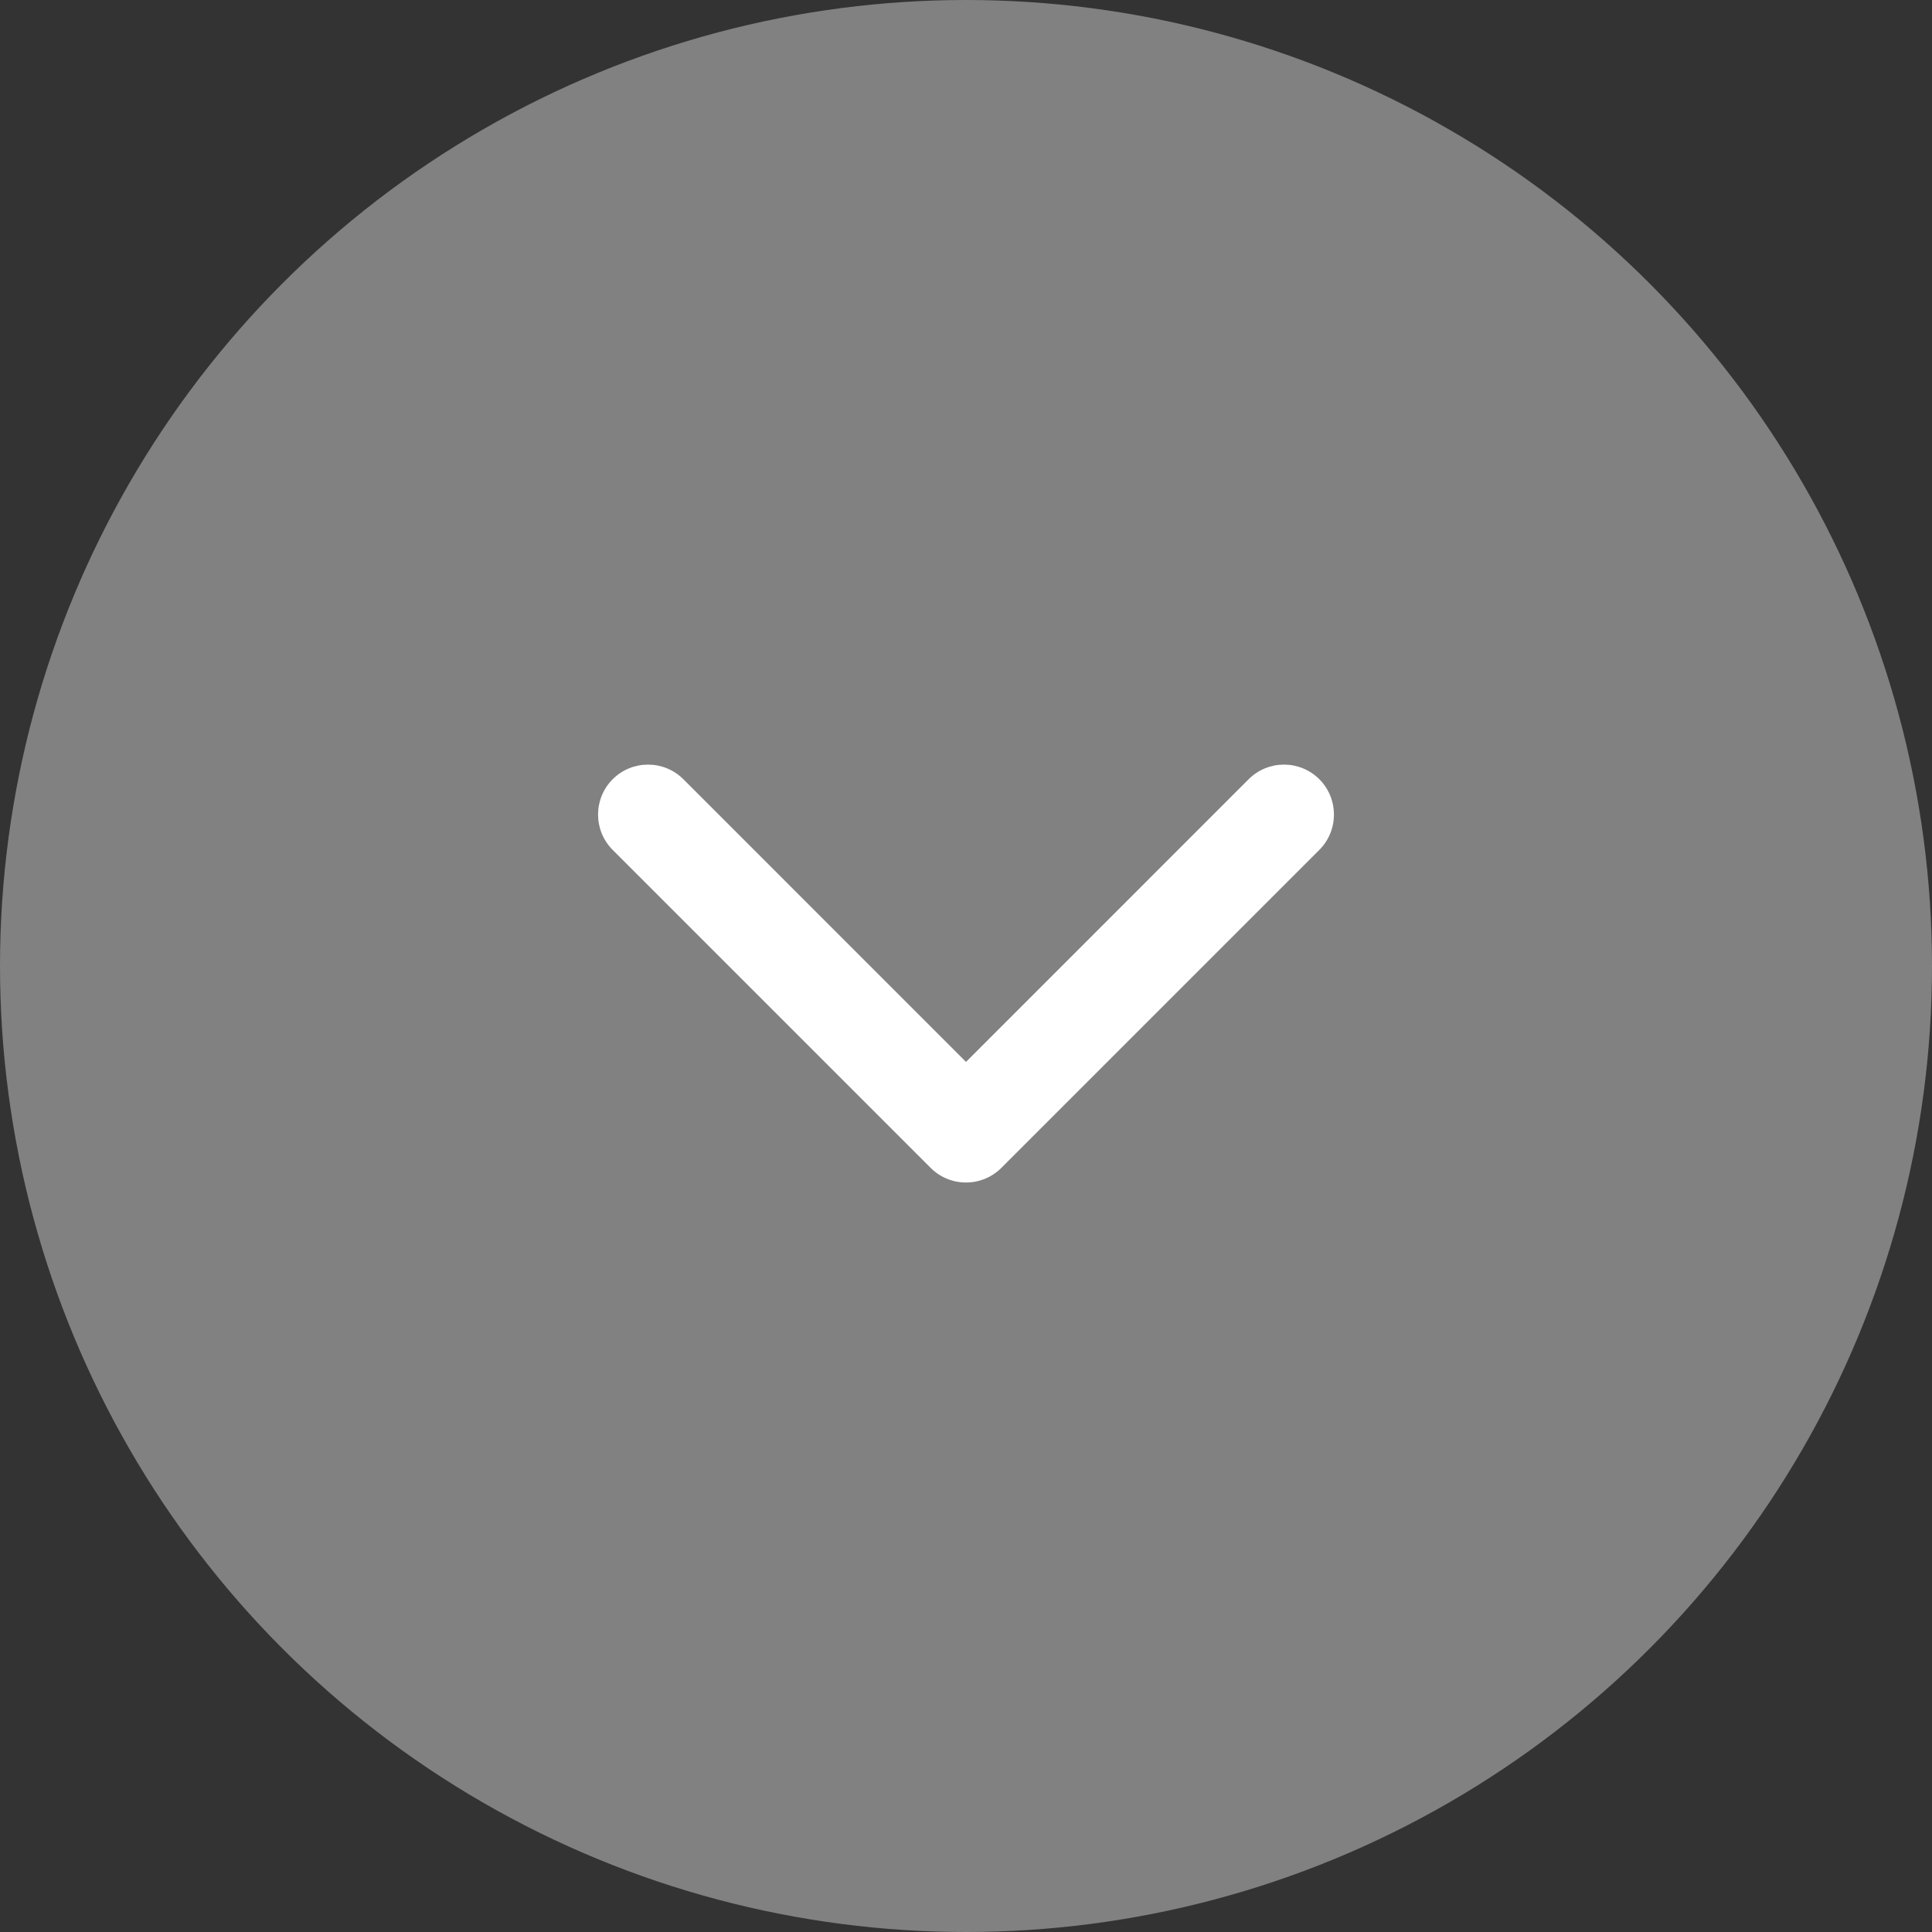
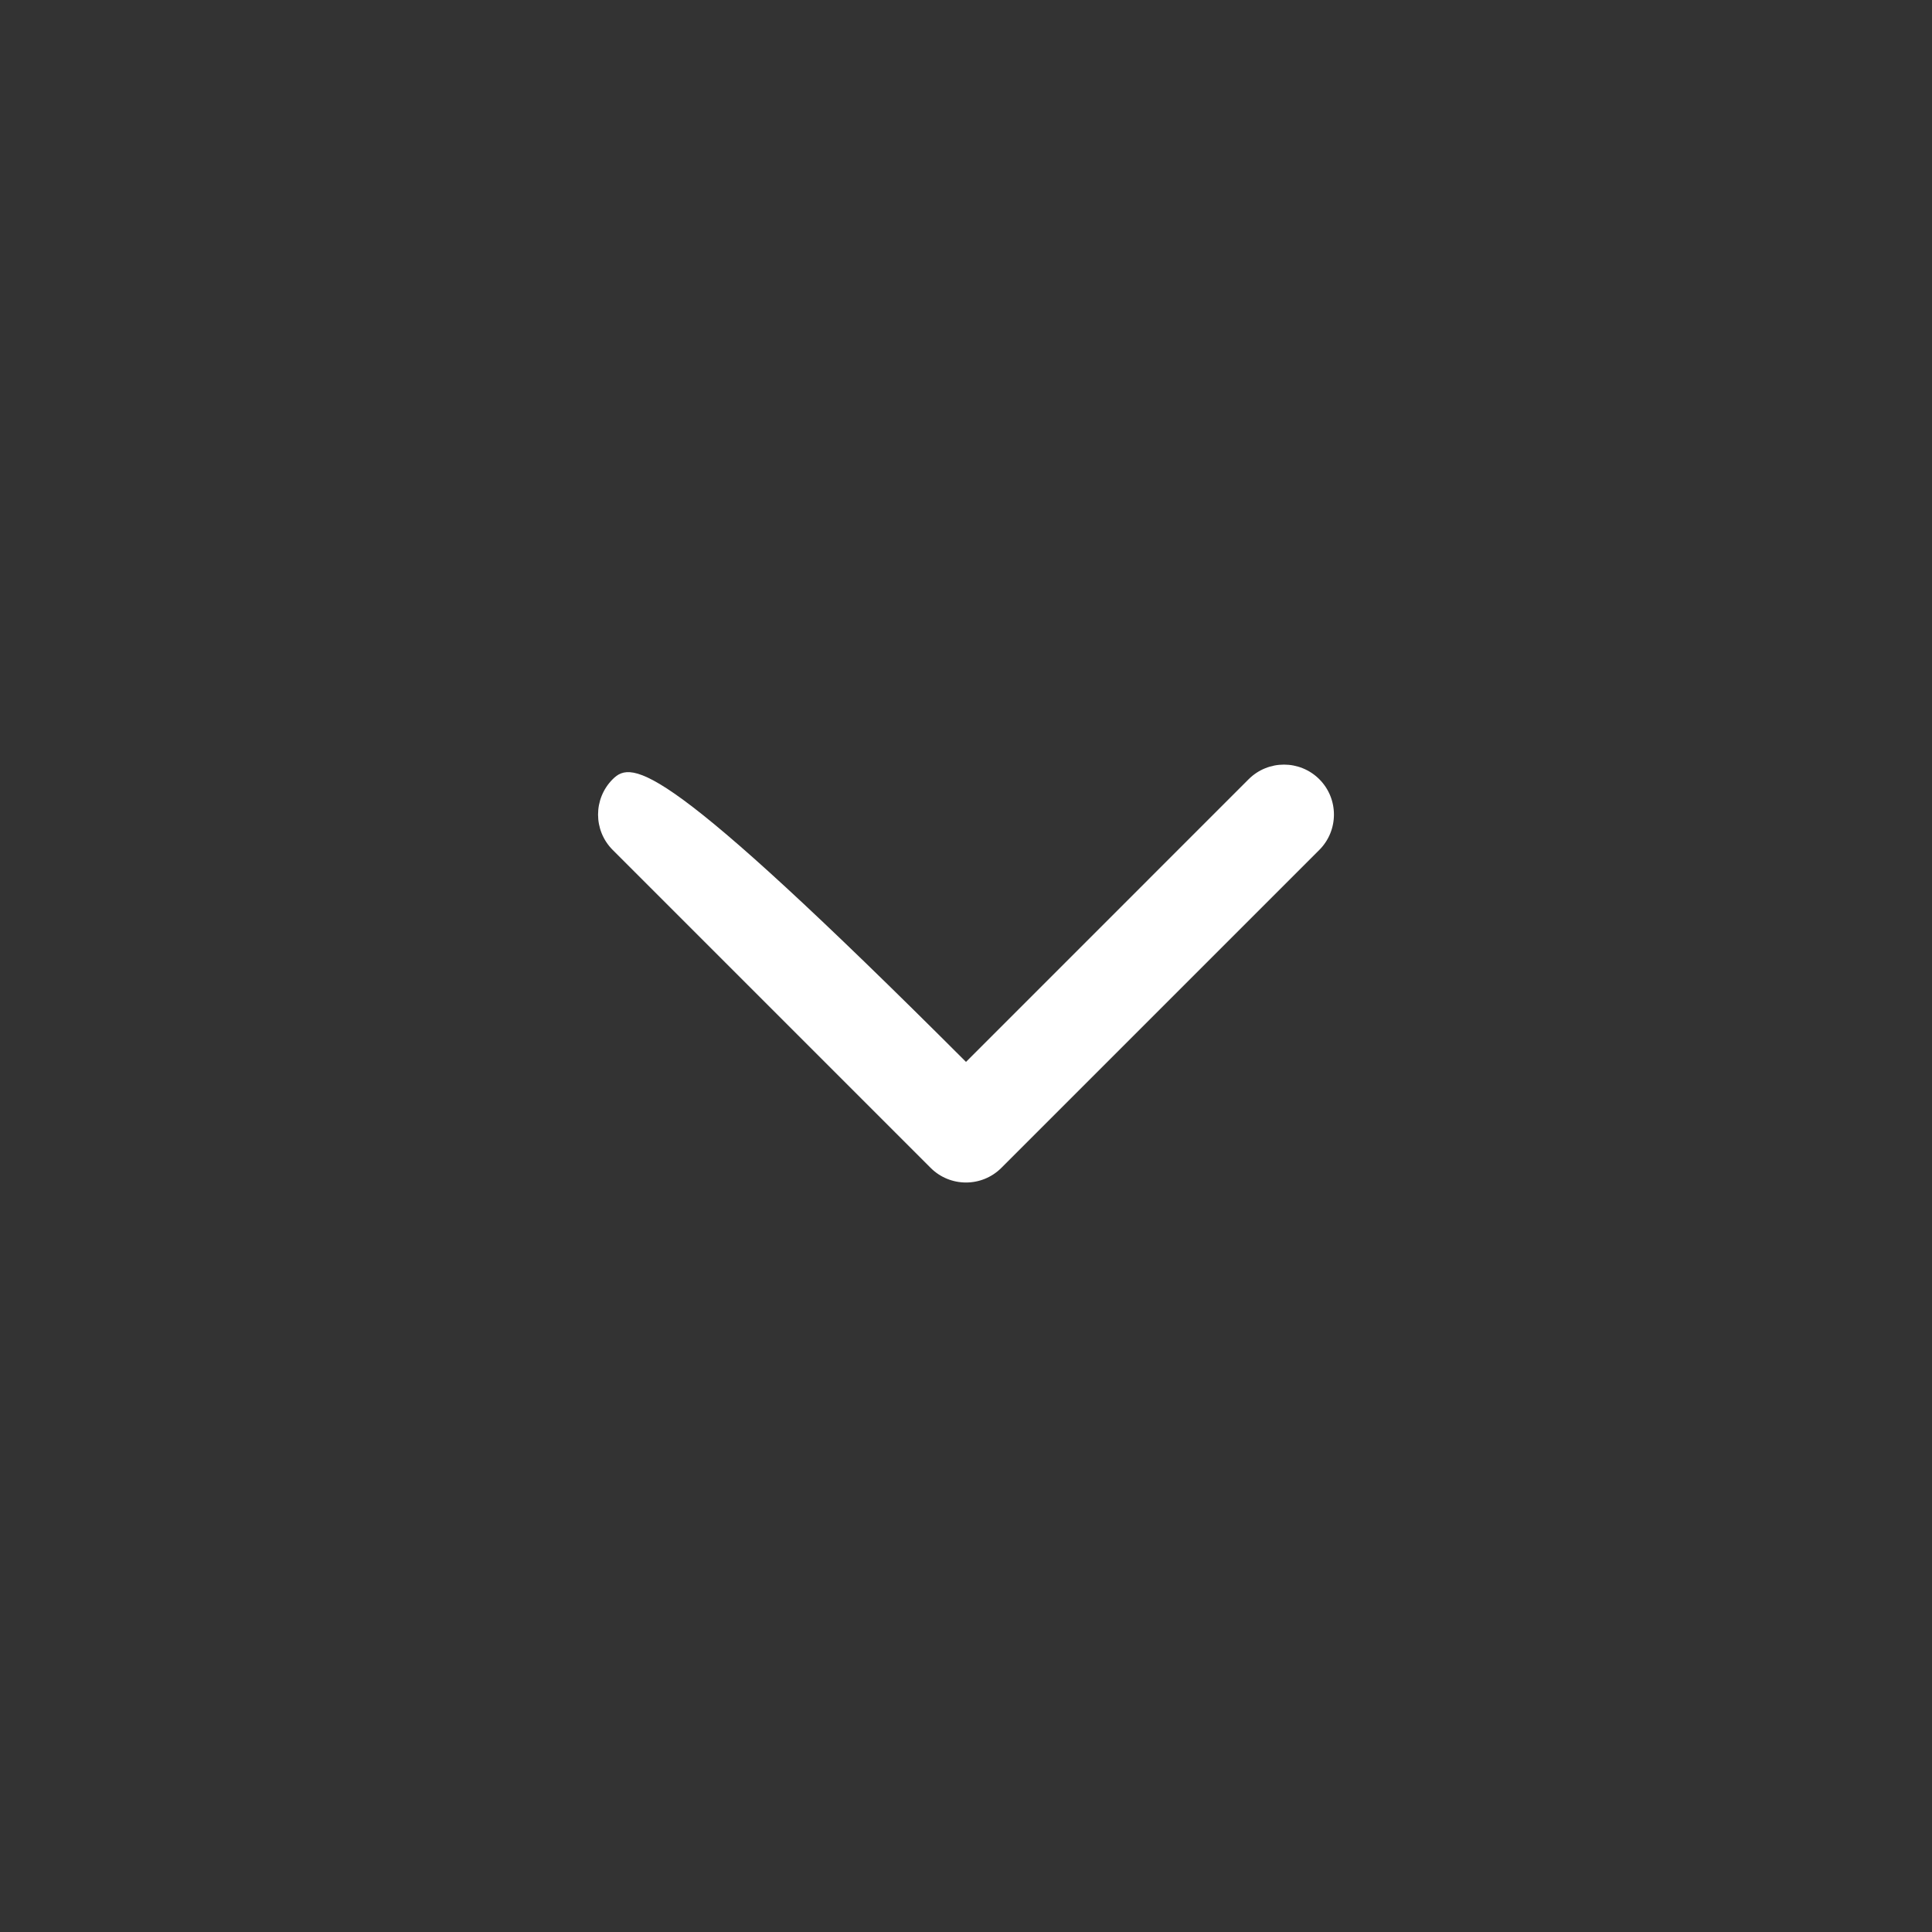
<svg xmlns="http://www.w3.org/2000/svg" width="58" height="58" viewBox="0 0 58 58" fill="none">
  <rect x="0" y="0" width="58" height="58" fill="#333333" stroke="none" />
-   <circle cx="29" cy="29" r="29" fill="white" fill-opacity="0.38" />
-   <path d="M27.939 35.061C28.525 35.646 29.475 35.646 30.061 35.061L39.607 25.515C40.192 24.929 40.192 23.979 39.607 23.393C39.021 22.808 38.071 22.808 37.485 23.393L29 31.879L20.515 23.393C19.929 22.808 18.979 22.808 18.393 23.393C17.808 23.979 17.808 24.929 18.393 25.515L27.939 35.061ZM27.5 33L27.5 34L30.5 34L30.5 33L27.5 33Z" fill="white" />
+   <path d="M27.939 35.061C28.525 35.646 29.475 35.646 30.061 35.061L39.607 25.515C40.192 24.929 40.192 23.979 39.607 23.393C39.021 22.808 38.071 22.808 37.485 23.393L29 31.879C19.929 22.808 18.979 22.808 18.393 23.393C17.808 23.979 17.808 24.929 18.393 25.515L27.939 35.061ZM27.5 33L27.5 34L30.5 34L30.5 33L27.5 33Z" fill="white" />
</svg>